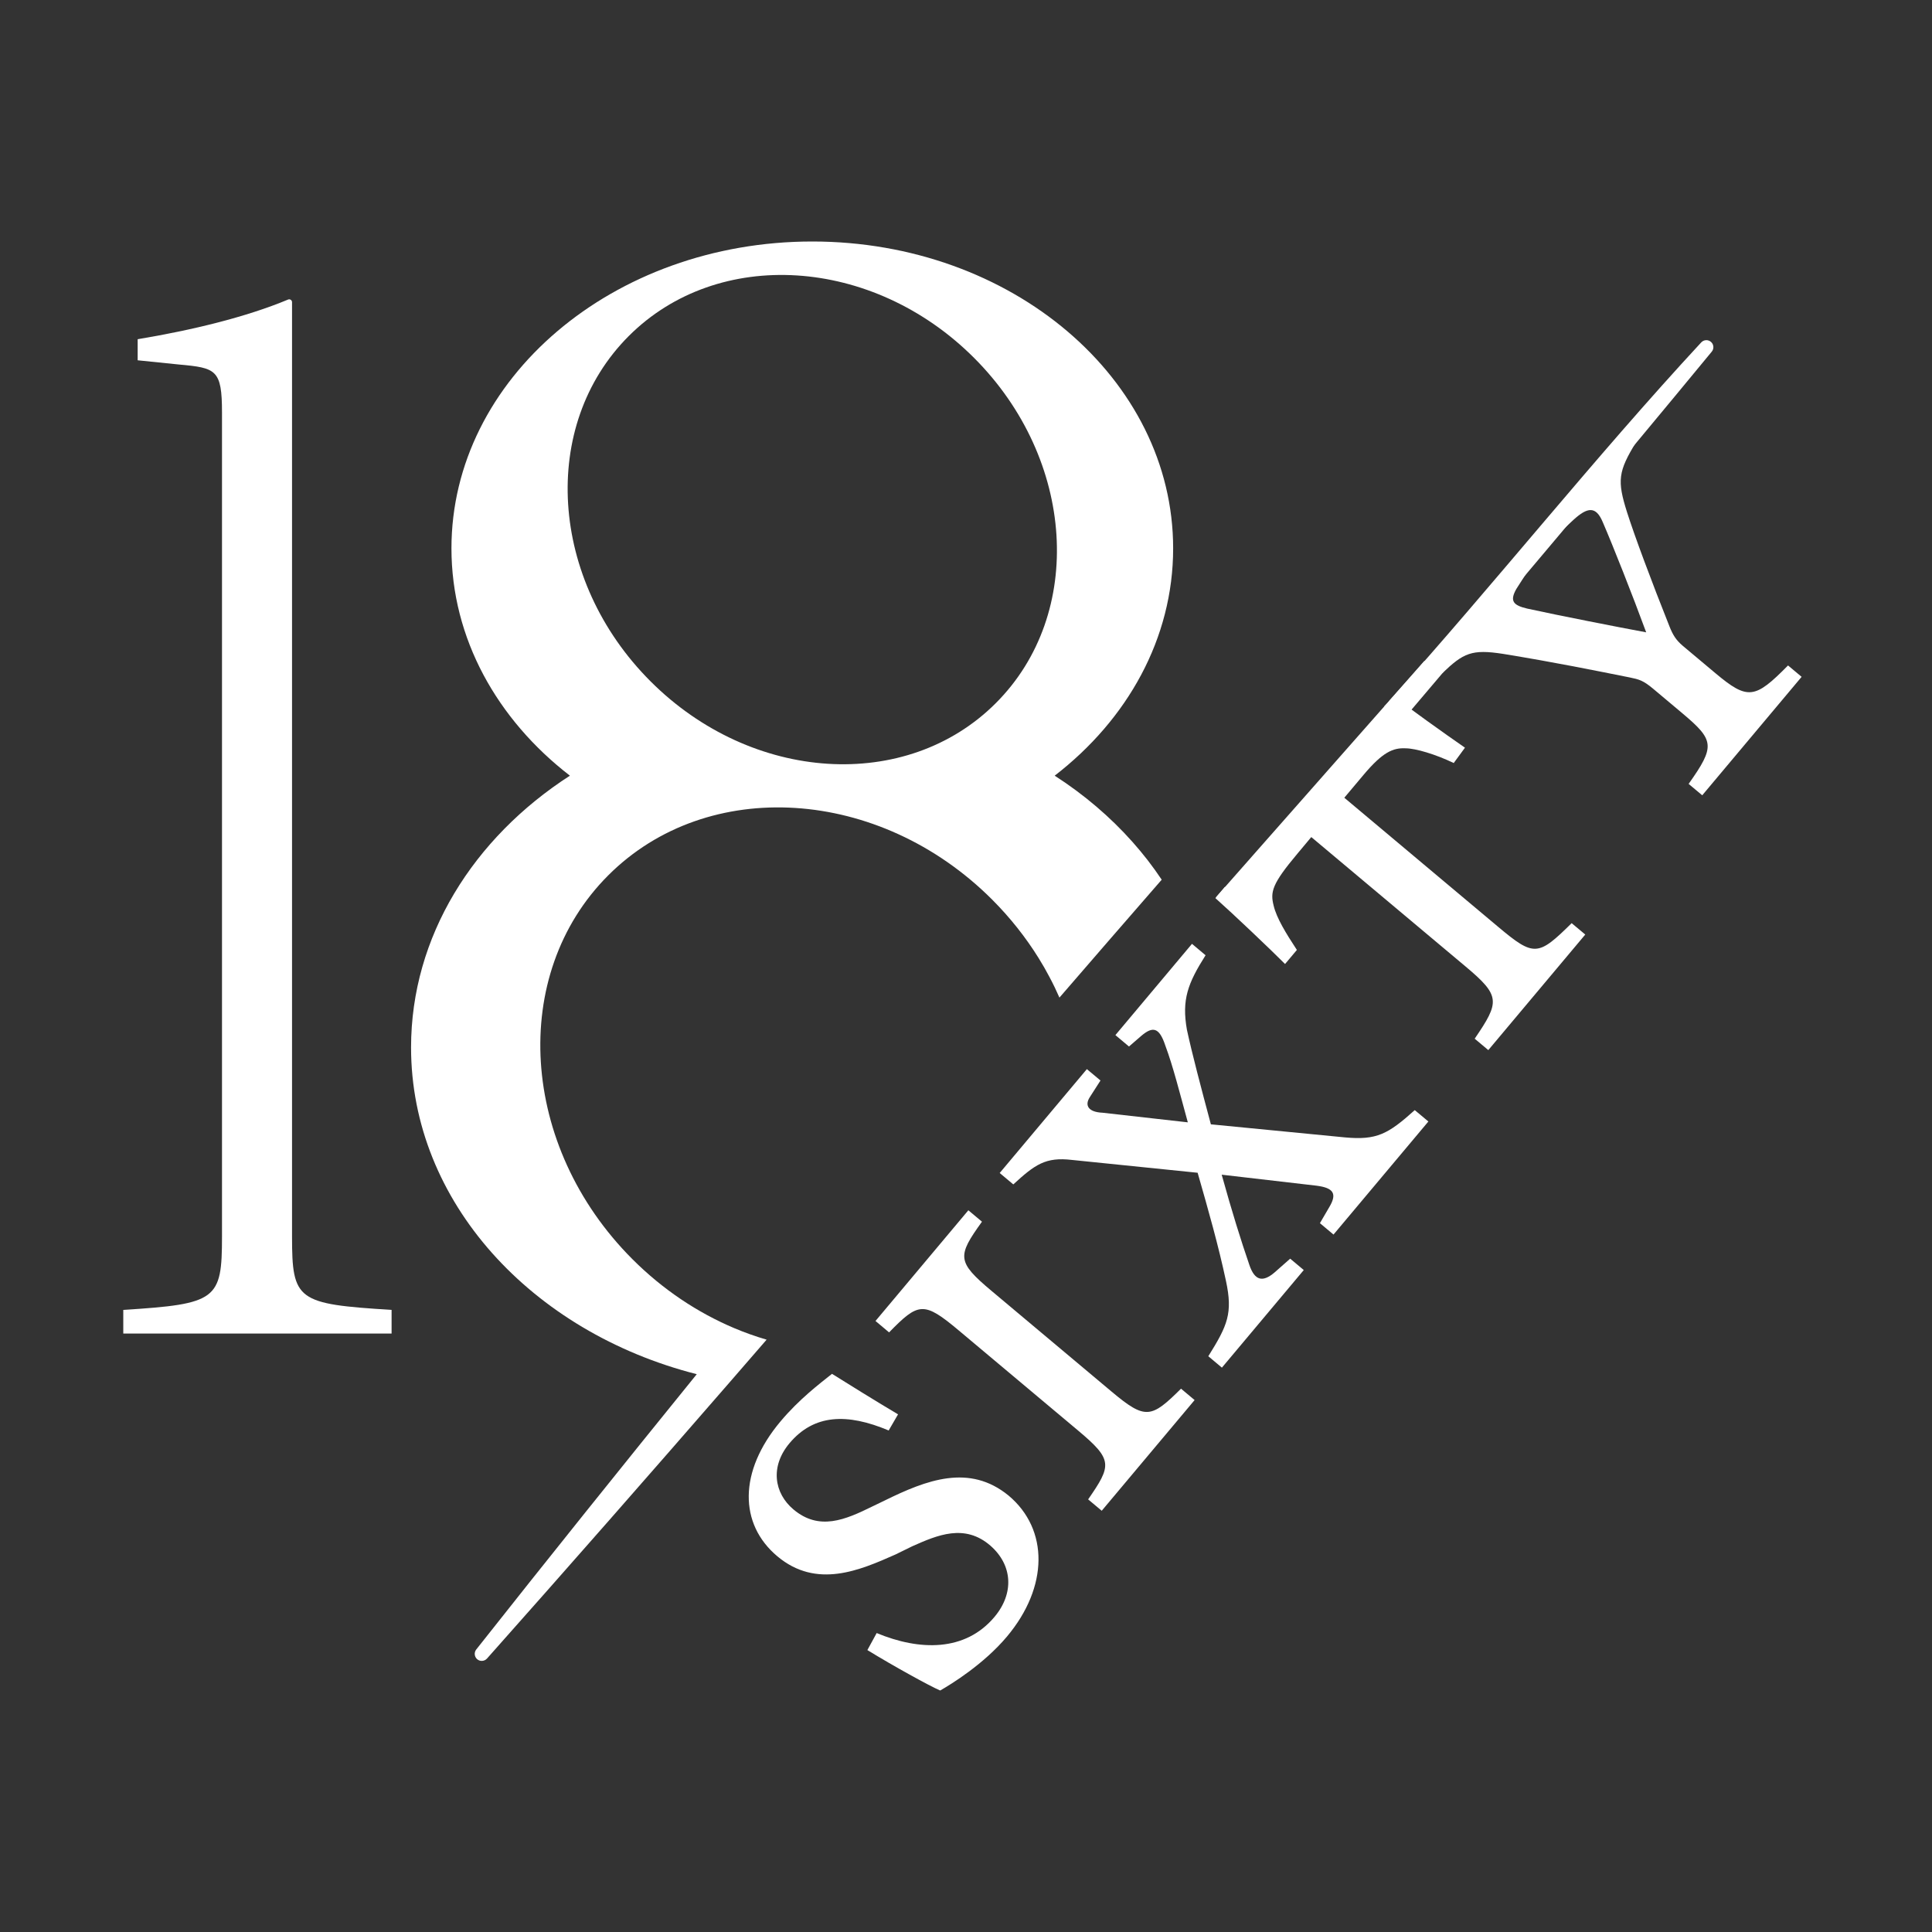
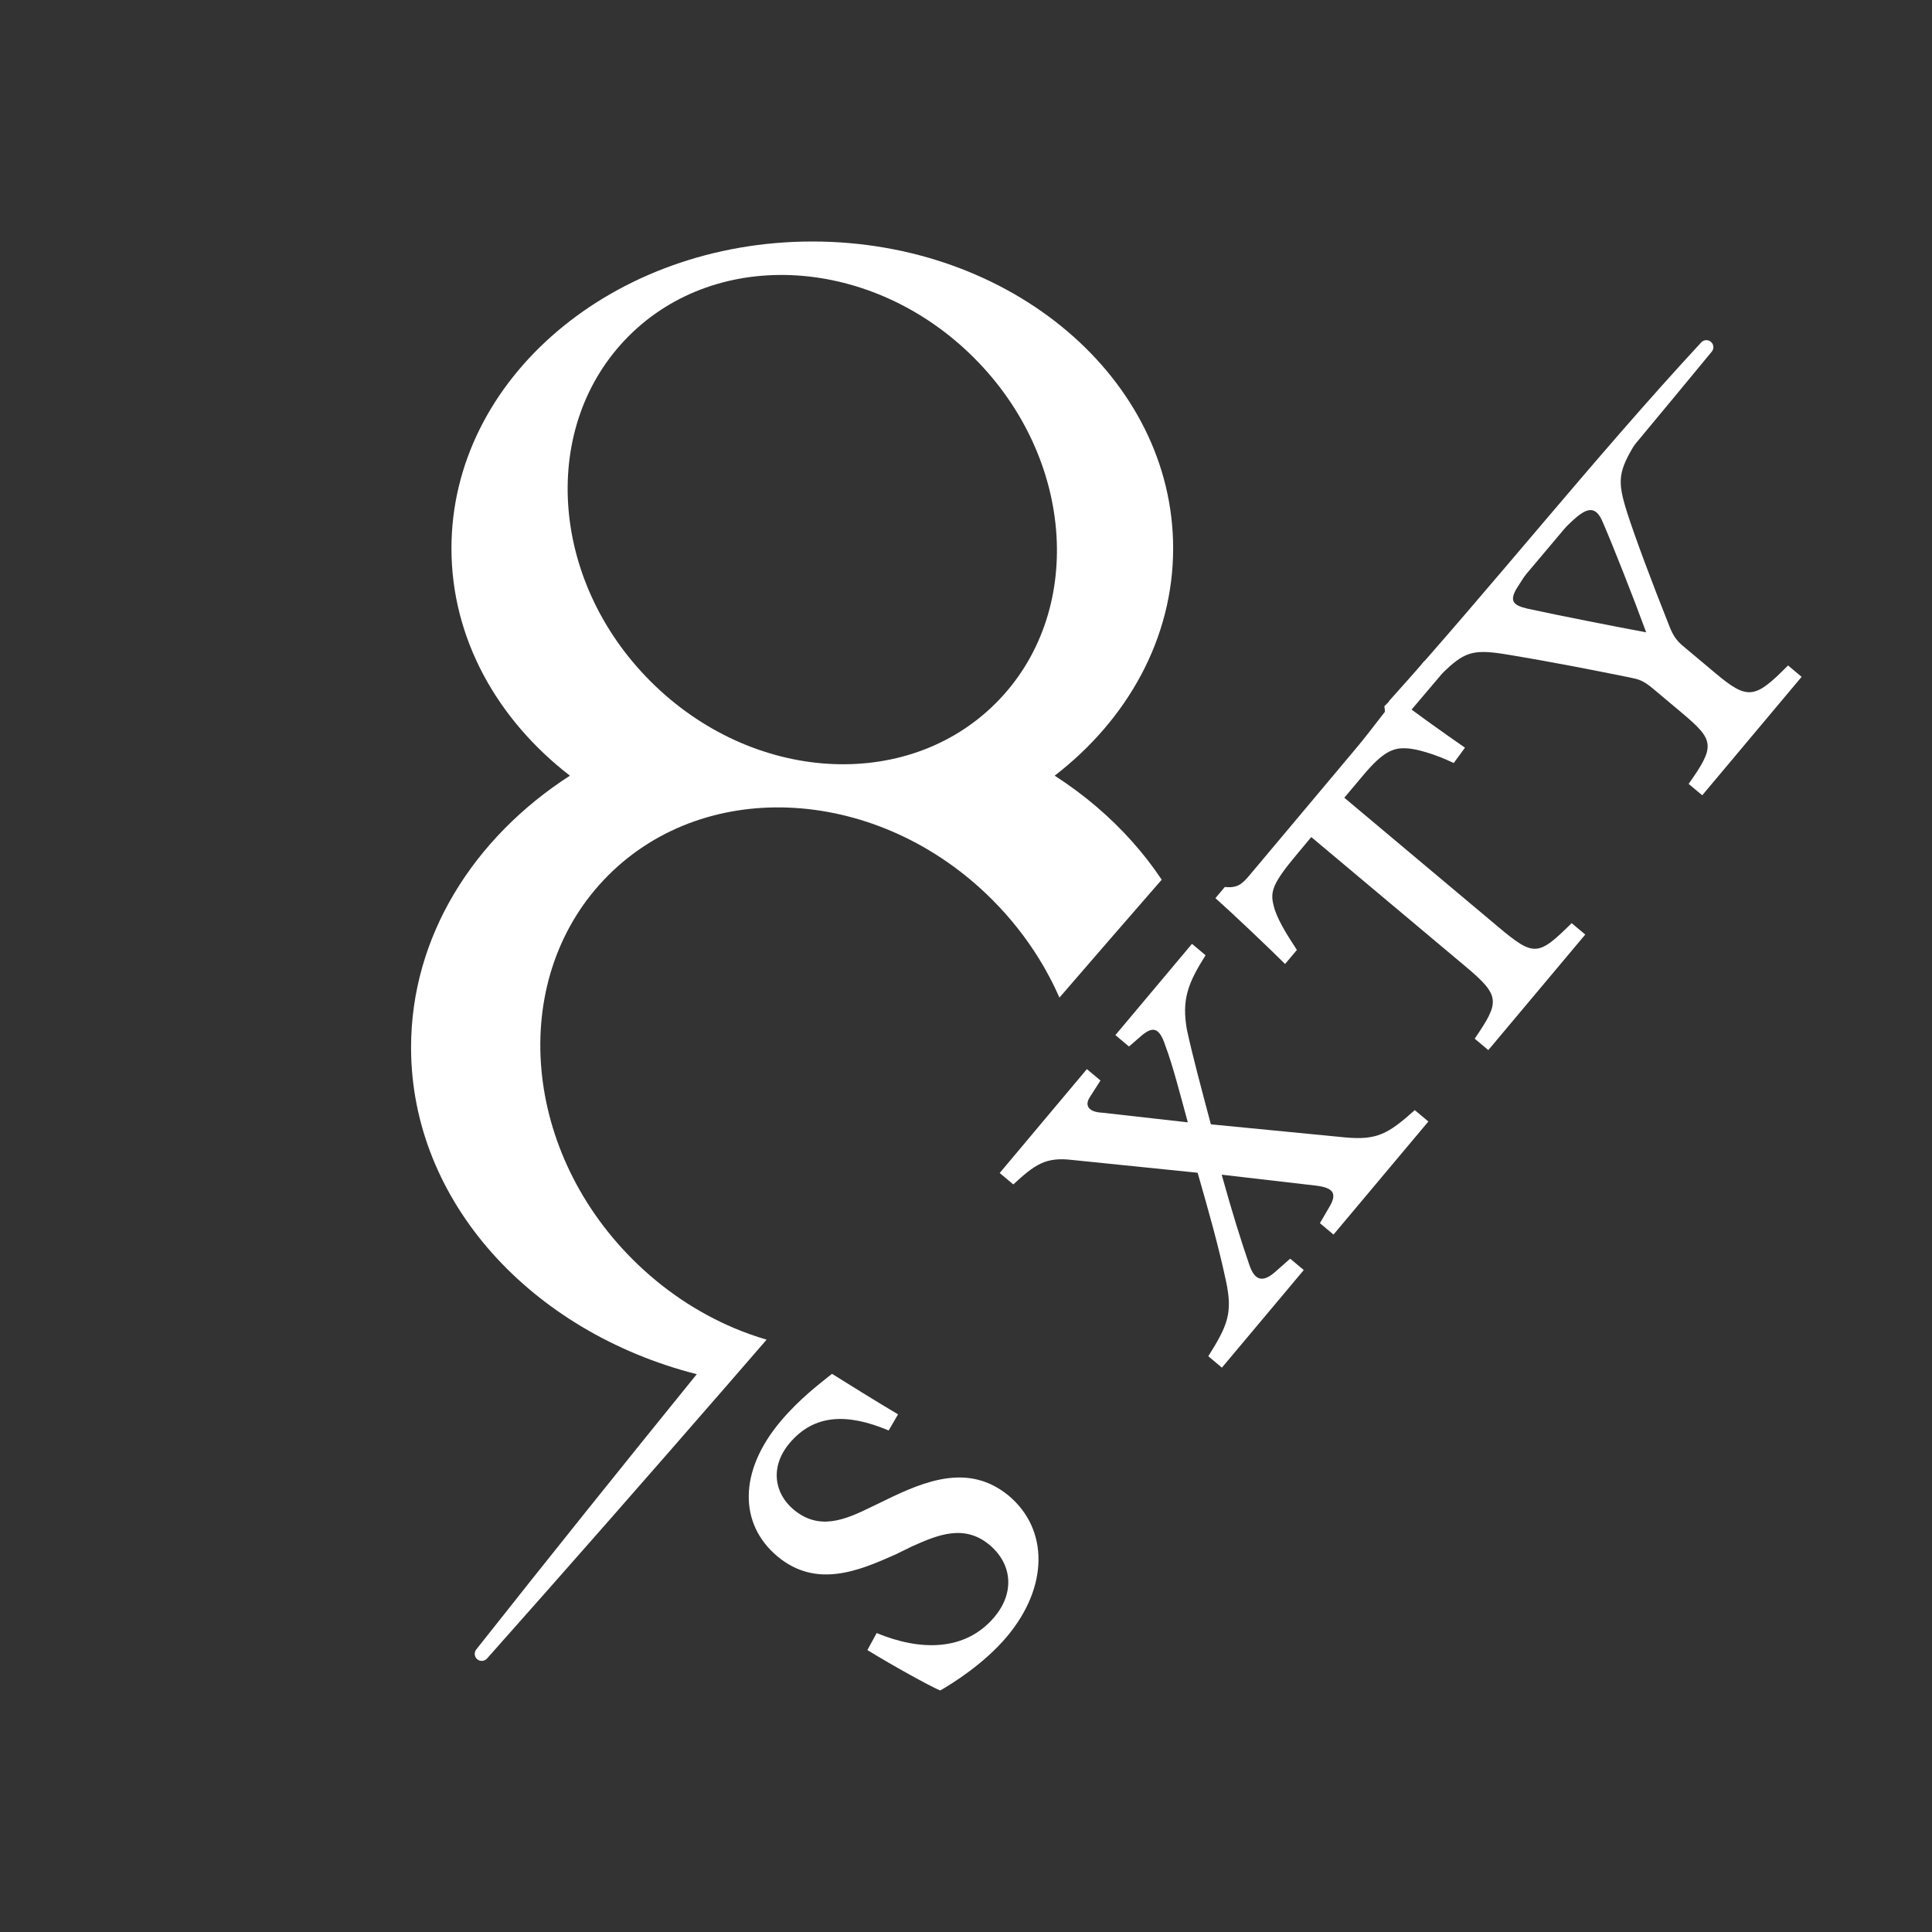
<svg xmlns="http://www.w3.org/2000/svg" width="64" height="64" viewBox="0 0 64 64" fill="none">
  <rect x="0" y="0" width="64" height="64" fill="#333333" stroke="none" />
-   <path d="M4.084 44.175V43.392C7.186 43.197 7.354 43.058 7.354 40.961V13.668C7.354 12.243 7.159 12.186 5.929 12.075L4.56 11.935V11.237C6.348 10.939 8.138 10.509 9.544 9.923C9.606 9.898 9.674 9.942 9.674 10.011V40.961C9.674 43.086 9.842 43.197 12.972 43.392V44.175H4.084Z" fill="white" />
  <path d="M29.44 47.387C28.062 46.806 26.964 46.844 26.153 47.809C25.506 48.58 25.642 49.462 26.285 50.003C27.137 50.719 27.999 50.345 28.884 49.91L29.299 49.71C30.698 49.021 32.112 48.48 33.411 49.543C34.746 50.663 34.735 52.571 33.358 54.212C32.588 55.129 31.514 55.789 31.145 56C30.82 55.865 29.584 55.183 28.733 54.661L29.041 54.097C30.463 54.688 31.972 54.719 32.943 53.563C33.605 52.774 33.538 51.842 32.812 51.205C31.956 50.46 31.052 50.852 30.22 51.222L29.663 51.495C28.488 52.015 27.053 52.647 25.75 51.554C24.479 50.487 24.462 48.745 25.852 47.09C26.472 46.35 27.143 45.844 27.561 45.51C28.065 45.824 28.963 46.386 29.749 46.852L29.438 47.387H29.44Z" fill="white" />
-   <path d="M36.496 50.046L36.046 49.669C36.826 48.542 36.869 48.359 35.728 47.401L31.756 44.069C30.598 43.098 30.424 43.142 29.452 44.137L29.002 43.759L32.078 40.092L32.529 40.47C31.706 41.614 31.691 41.795 32.85 42.766L36.822 46.098C37.947 47.042 38.135 46.982 39.123 46.002L39.573 46.379L36.496 50.046Z" fill="white" />
  <path d="M44.175 40.897L43.724 40.519L44.035 39.986C44.308 39.53 44.159 39.349 43.616 39.278L40.47 38.913C40.817 40.163 41.108 41.092 41.387 41.903C41.568 42.439 41.839 42.474 42.214 42.158L42.739 41.695L43.189 42.072L40.477 45.305L40.027 44.927C40.668 43.902 40.841 43.501 40.612 42.433C40.362 41.263 40.036 40.114 39.673 38.849L35.508 38.424C34.635 38.321 34.284 38.577 33.567 39.235L33.116 38.857L36.004 35.416L36.455 35.793L36.101 36.345C35.917 36.63 36.069 36.84 36.518 36.86L39.348 37.179C39.084 36.218 38.857 35.314 38.603 34.636C38.402 34.029 38.189 33.987 37.801 34.319L37.399 34.667L36.949 34.289L39.486 31.266L39.936 31.644C39.348 32.574 39.142 33.113 39.318 34.111C39.492 34.916 39.781 36.008 40.112 37.245L44.546 37.677C45.613 37.777 45.982 37.566 46.866 36.774L47.317 37.151L44.173 40.898L44.175 40.897Z" fill="white" />
  <path d="M48.156 25.276C47.55 24.985 46.892 24.79 46.565 24.789C46.146 24.767 45.801 24.916 45.167 25.671L44.532 26.426L49.63 30.704C50.82 31.703 50.952 31.677 52.063 30.581L52.514 30.958L49.302 34.786L48.851 34.408C49.683 33.188 49.711 32.991 48.553 32.02L43.438 27.729L42.98 28.277C42.129 29.289 42.077 29.548 42.191 30C42.287 30.409 42.599 30.917 42.961 31.468L42.569 31.934C42.079 31.441 40.828 30.254 40.262 29.752L40.573 29.383C40.979 29.422 41.133 29.303 41.389 28.998L45.505 24.094C45.774 23.771 45.933 23.764 45.857 23.397L46.179 23.069C46.692 23.47 47.801 24.265 48.529 24.768L48.156 25.277V25.276Z" fill="white" />
  <path d="M54.2 14.644C53.601 15.62 53.567 15.921 53.897 16.966C54.145 17.748 54.71 19.263 55.302 20.747C55.416 21.036 55.521 21.204 55.746 21.395L56.824 22.299C57.901 23.203 58.136 23.153 59.231 22.044L59.681 22.421L56.389 26.345L55.938 25.968C56.827 24.712 56.795 24.522 55.718 23.618L54.769 22.821C54.431 22.537 54.294 22.505 53.991 22.442C52.793 22.204 51.579 21.953 49.795 21.661C48.753 21.499 48.481 21.628 47.78 22.299L47.33 21.921L50.137 18.576L50.587 18.954L50.233 19.506C50 19.914 50.132 20.052 50.589 20.16C51.608 20.384 53.609 20.776 54.532 20.947C54.081 19.72 53.432 18.078 53.096 17.302C52.869 16.756 52.59 16.794 52.12 17.223L51.749 17.569L51.298 17.191L53.755 14.265L54.205 14.643L54.2 14.644Z" fill="white" />
  <path d="M46.152 23.359L46.573 23.727C50.011 19.687 53.426 15.628 56.705 11.648C56.782 11.555 56.774 11.415 56.684 11.331C56.59 11.243 56.443 11.248 56.355 11.343C52.818 15.161 49.529 19.314 46.008 23.229L46.154 23.359H46.152Z" fill="white" />
-   <path d="M47.184 21.894L40.276 29.728L40.779 30.151L47.506 22.136L47.184 21.894Z" fill="white" />
+   <path d="M47.184 21.894L40.779 30.151L47.506 22.136L47.184 21.894Z" fill="white" />
  <path d="M37.517 27.892C36.78 27.062 35.912 26.323 34.938 25.695C37.349 23.835 38.862 21.15 38.862 18.165C38.862 12.551 33.51 8 26.909 8C20.307 8 14.955 12.551 14.955 18.165C14.955 21.15 16.469 23.835 18.879 25.695C15.684 27.758 13.617 31.022 13.617 34.698C13.617 39.808 17.607 44.126 23.081 45.522C20.601 48.58 18.151 51.635 15.775 54.643C15.701 54.738 15.712 54.878 15.804 54.961C15.899 55.046 16.047 55.037 16.133 54.941C18.814 51.925 21.513 48.85 24.195 45.762C24.595 45.301 24.995 44.84 25.395 44.378C25.211 44.324 25.027 44.265 24.844 44.199C24.67 44.137 24.495 44.069 24.322 43.996C23.113 43.485 21.961 42.723 20.952 41.714C17.218 37.98 16.859 32.286 20.149 28.997C23.438 25.706 29.132 26.066 32.866 29.8C33.465 30.4 33.978 31.05 34.403 31.733C34.533 31.942 34.656 32.155 34.768 32.37C34.887 32.593 34.995 32.818 35.095 33.047C36.217 31.745 37.349 30.446 38.483 29.141C38.337 28.922 38.181 28.706 38.02 28.497C37.859 28.291 37.693 28.089 37.517 27.892ZM32.988 23.292C30.03 26.252 24.908 25.93 21.55 22.57C18.192 19.212 17.869 14.092 20.828 11.132C23.787 8.173 28.908 8.497 32.266 11.854C35.625 15.212 35.947 20.334 32.988 23.292Z" fill="white" />
</svg>